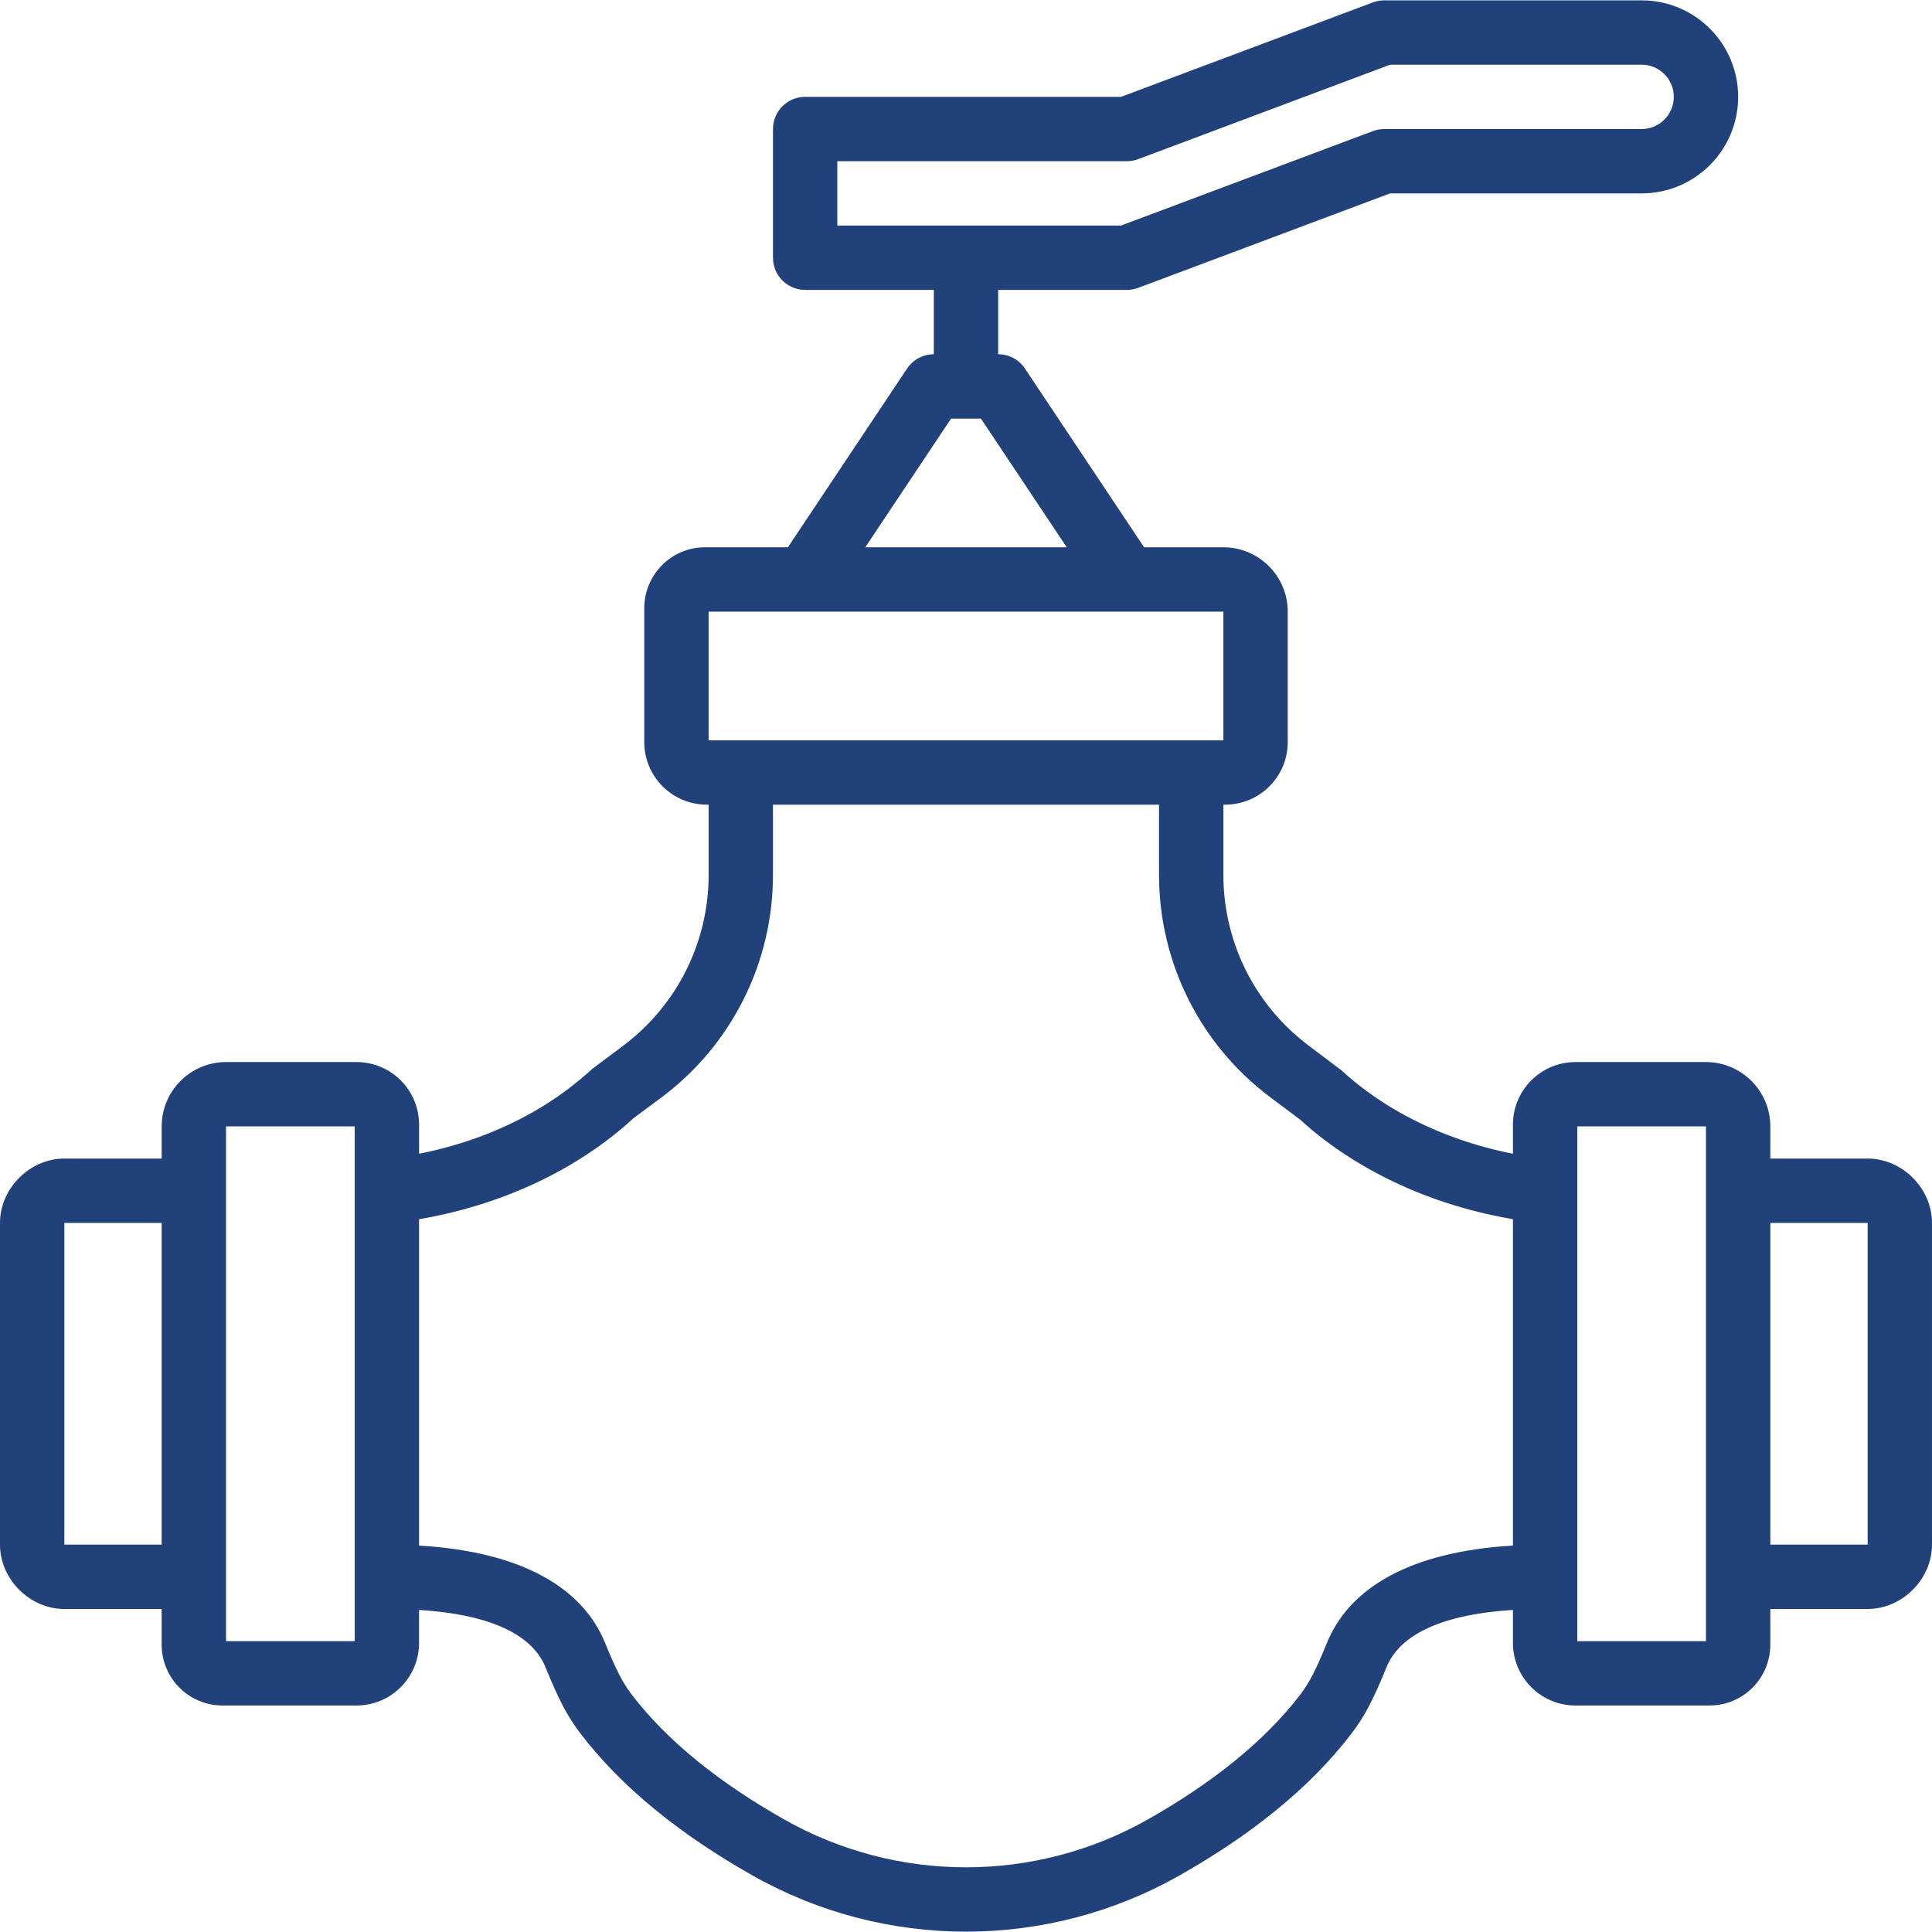
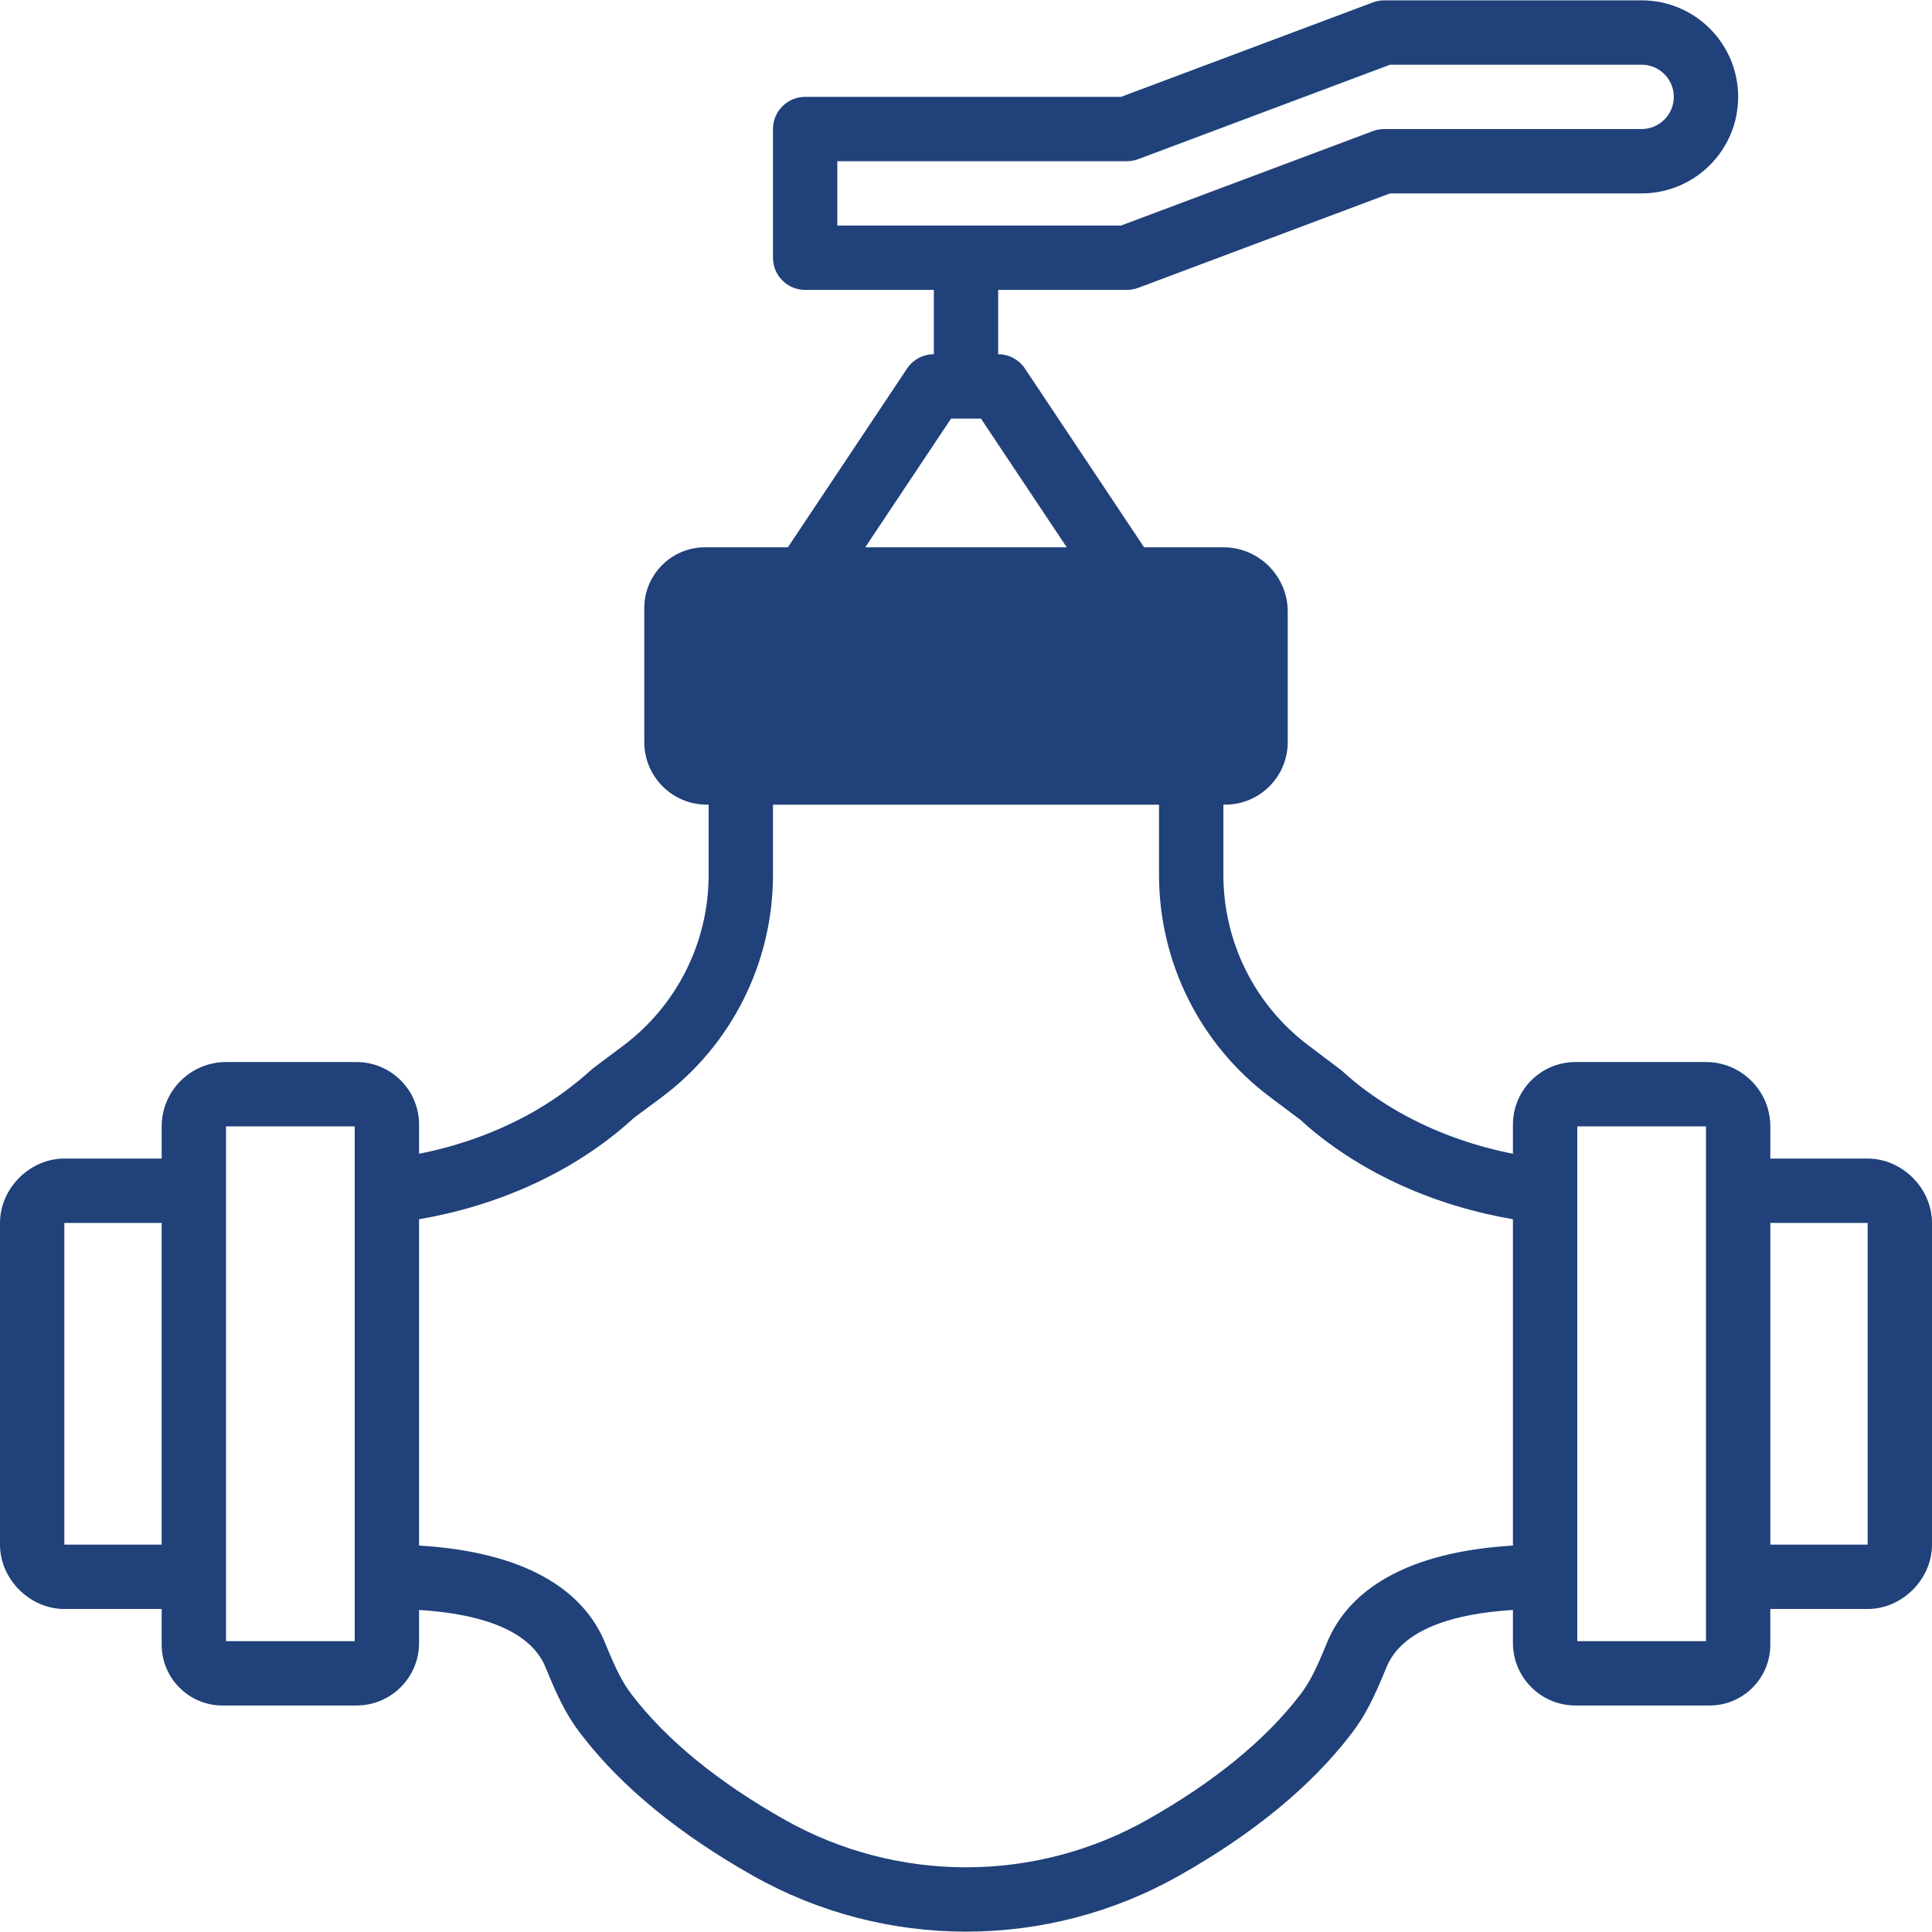
<svg xmlns="http://www.w3.org/2000/svg" fill="#204179" height="800px" width="800px" id="Layer_1" viewBox="0 0 504.033 504.033" xml:space="preserve">
  <g id="SVGRepo_bgCarrier" stroke-width="0" />
  <g id="SVGRepo_tracerCarrier" stroke-linecap="round" stroke-linejoin="round" />
  <g id="SVGRepo_iconCarrier">
    <g>
      <g>
-         <path d="M487.246,302.254h-25.393v-8.393c0-9.252-7.535-16.787-16.787-16.787H411.03c-9.015,0-16.325,7.315-16.325,16.325v7.597 c-1.103-0.217-2.229-0.451-3.398-0.723c-9.482-2.205-18.959-5.774-27.745-10.981c-4.876-2.89-9.41-6.217-13.542-10.01 l-8.615-6.509c-14-10.5-22.24-26.982-22.24-44.492v-18.356h0.462c9.017,0,16.325-7.308,16.325-16.325v-34.035 c0-9.252-7.535-16.787-16.787-16.787h-20.688l-31.082-46.623c-1.557-2.335-4.177-3.738-6.984-3.738V75.631h33.574 c1.006,0,2.005-0.181,2.947-0.534l65.722-24.646h65.626c13.902,0,25.18-11.278,25.18-25.18s-11.278-25.18-25.18-25.18h-67.148 c-1.006,0-2.005,0.181-2.947,0.534l-65.722,24.646h-82.412c-4.636,0-8.393,3.758-8.393,8.393v33.574 c0,4.636,3.758,8.393,8.393,8.393h33.574v16.787c-2.806,0-5.427,1.403-6.984,3.738l-31.082,46.623h-21.603 c-8.768,0-15.872,7.11-15.872,15.88v34.942c0,9.017,7.308,16.325,16.325,16.325h0.462v18.356c0,17.51-8.24,33.992-22.243,44.494 l-7.971,5.974c-4.774,4.326-9.308,7.653-14.184,10.542c-8.787,5.207-18.263,8.775-27.745,10.981 c-1.169,0.272-2.294,0.506-3.398,0.723v-7.597c0-9.01-7.31-16.325-16.325-16.325H58.967c-9.252,0-16.787,7.535-16.787,16.787 v8.393H16.787C7.771,302.254,0,310.031,0,319.041v83.934c0,9.017,7.77,16.787,16.787,16.787H42.18v9.308 c0,8.772,7.105,15.872,15.872,15.872h34.95c9.017,0,16.325-7.308,16.325-16.325v-8.601c20.355,1.279,29.886,7.319,32.992,14.954 c3.327,8.145,5.555,12.623,9.124,17.288c10.843,14.198,26.219,26.463,44.843,37.004c34.551,19.574,76.907,19.574,111.461-0.002 c18.621-10.539,33.997-22.805,44.845-37.008c3.565-4.66,5.793-9.137,9.115-17.272c3.11-7.644,12.642-13.685,32.997-14.964v8.601 c0,9.017,7.308,16.325,16.325,16.325h34.95c8.767,0,15.872-7.1,15.872-15.872v-9.308h25.393c9.017,0,16.787-7.77,16.787-16.787 v-83.934C504.033,310.031,496.261,302.254,487.246,302.254z M218.443,42.058h75.541c1.006,0,2.005-0.181,2.947-0.534 l65.722-24.646h65.626c4.631,0,8.393,3.763,8.393,8.393s-3.763,8.393-8.393,8.393h-67.148c-1.006,0-2.005,0.181-2.947,0.534 l-65.722,24.646h-74.019V42.058z M42.177,402.976h-25.39v-83.934h25.39V402.976z M248.115,109.205h7.803l22.383,33.574h-52.568 L248.115,109.205z M184.869,159.566h25.18h83.934h25.18v33.574H184.869V159.566z M92.541,428.156H58.967V293.861h33.574v8.823 v117.079V428.156z M346.164,428.644c-2.783,6.814-4.505,10.275-6.908,13.415c-9.299,12.176-22.969,23.08-39.779,32.595 c-29.424,16.669-65.497,16.669-94.917,0.002c-16.813-9.516-30.483-20.42-39.778-32.591c-2.407-3.146-4.129-6.606-6.916-13.431 c-5.73-14.082-21.216-23.793-48.537-25.417v-85.139c2.155-0.364,4.568-0.841,7.2-1.453c11.056-2.571,22.118-6.737,32.501-12.89 c5.851-3.467,11.322-7.482,16.335-12.084l7.332-5.443c18.232-13.674,28.96-35.132,28.96-57.925v-18.356h100.721v18.356 c0,22.793,10.727,44.251,28.957,57.923l7.976,5.978c4.372,4.069,9.843,8.084,15.694,11.551 c10.383,6.153,21.445,10.318,32.501,12.89c2.632,0.612,5.045,1.089,7.2,1.453v85.139 C367.383,404.841,351.897,414.552,346.164,428.644z M445.066,428.156h-33.574v-8.393V302.684v-8.823h33.574V428.156z M487.246,402.976h-25.39v-83.934h25.39V402.976z" />
+         <path d="M487.246,302.254h-25.393v-8.393c0-9.252-7.535-16.787-16.787-16.787H411.03c-9.015,0-16.325,7.315-16.325,16.325v7.597 c-1.103-0.217-2.229-0.451-3.398-0.723c-9.482-2.205-18.959-5.774-27.745-10.981c-4.876-2.89-9.41-6.217-13.542-10.01 l-8.615-6.509c-14-10.5-22.24-26.982-22.24-44.492v-18.356h0.462c9.017,0,16.325-7.308,16.325-16.325v-34.035 c0-9.252-7.535-16.787-16.787-16.787h-20.688l-31.082-46.623c-1.557-2.335-4.177-3.738-6.984-3.738V75.631h33.574 c1.006,0,2.005-0.181,2.947-0.534l65.722-24.646h65.626c13.902,0,25.18-11.278,25.18-25.18s-11.278-25.18-25.18-25.18h-67.148 c-1.006,0-2.005,0.181-2.947,0.534l-65.722,24.646h-82.412c-4.636,0-8.393,3.758-8.393,8.393v33.574 c0,4.636,3.758,8.393,8.393,8.393h33.574v16.787c-2.806,0-5.427,1.403-6.984,3.738l-31.082,46.623h-21.603 c-8.768,0-15.872,7.11-15.872,15.88v34.942c0,9.017,7.308,16.325,16.325,16.325h0.462v18.356c0,17.51-8.24,33.992-22.243,44.494 l-7.971,5.974c-4.774,4.326-9.308,7.653-14.184,10.542c-8.787,5.207-18.263,8.775-27.745,10.981 c-1.169,0.272-2.294,0.506-3.398,0.723v-7.597c0-9.01-7.31-16.325-16.325-16.325H58.967c-9.252,0-16.787,7.535-16.787,16.787 v8.393H16.787C7.771,302.254,0,310.031,0,319.041v83.934c0,9.017,7.77,16.787,16.787,16.787H42.18v9.308 c0,8.772,7.105,15.872,15.872,15.872h34.95c9.017,0,16.325-7.308,16.325-16.325v-8.601c20.355,1.279,29.886,7.319,32.992,14.954 c3.327,8.145,5.555,12.623,9.124,17.288c10.843,14.198,26.219,26.463,44.843,37.004c34.551,19.574,76.907,19.574,111.461-0.002 c18.621-10.539,33.997-22.805,44.845-37.008c3.565-4.66,5.793-9.137,9.115-17.272c3.11-7.644,12.642-13.685,32.997-14.964v8.601 c0,9.017,7.308,16.325,16.325,16.325h34.95c8.767,0,15.872-7.1,15.872-15.872v-9.308h25.393c9.017,0,16.787-7.77,16.787-16.787 v-83.934C504.033,310.031,496.261,302.254,487.246,302.254z M218.443,42.058h75.541c1.006,0,2.005-0.181,2.947-0.534 l65.722-24.646h65.626c4.631,0,8.393,3.763,8.393,8.393s-3.763,8.393-8.393,8.393h-67.148c-1.006,0-2.005,0.181-2.947,0.534 l-65.722,24.646h-74.019V42.058z M42.177,402.976h-25.39v-83.934h25.39V402.976z M248.115,109.205h7.803l22.383,33.574h-52.568 L248.115,109.205z M184.869,159.566h25.18h83.934h25.18v33.574V159.566z M92.541,428.156H58.967V293.861h33.574v8.823 v117.079V428.156z M346.164,428.644c-2.783,6.814-4.505,10.275-6.908,13.415c-9.299,12.176-22.969,23.08-39.779,32.595 c-29.424,16.669-65.497,16.669-94.917,0.002c-16.813-9.516-30.483-20.42-39.778-32.591c-2.407-3.146-4.129-6.606-6.916-13.431 c-5.73-14.082-21.216-23.793-48.537-25.417v-85.139c2.155-0.364,4.568-0.841,7.2-1.453c11.056-2.571,22.118-6.737,32.501-12.89 c5.851-3.467,11.322-7.482,16.335-12.084l7.332-5.443c18.232-13.674,28.96-35.132,28.96-57.925v-18.356h100.721v18.356 c0,22.793,10.727,44.251,28.957,57.923l7.976,5.978c4.372,4.069,9.843,8.084,15.694,11.551 c10.383,6.153,21.445,10.318,32.501,12.89c2.632,0.612,5.045,1.089,7.2,1.453v85.139 C367.383,404.841,351.897,414.552,346.164,428.644z M445.066,428.156h-33.574v-8.393V302.684v-8.823h33.574V428.156z M487.246,402.976h-25.39v-83.934h25.39V402.976z" />
      </g>
    </g>
  </g>
</svg>